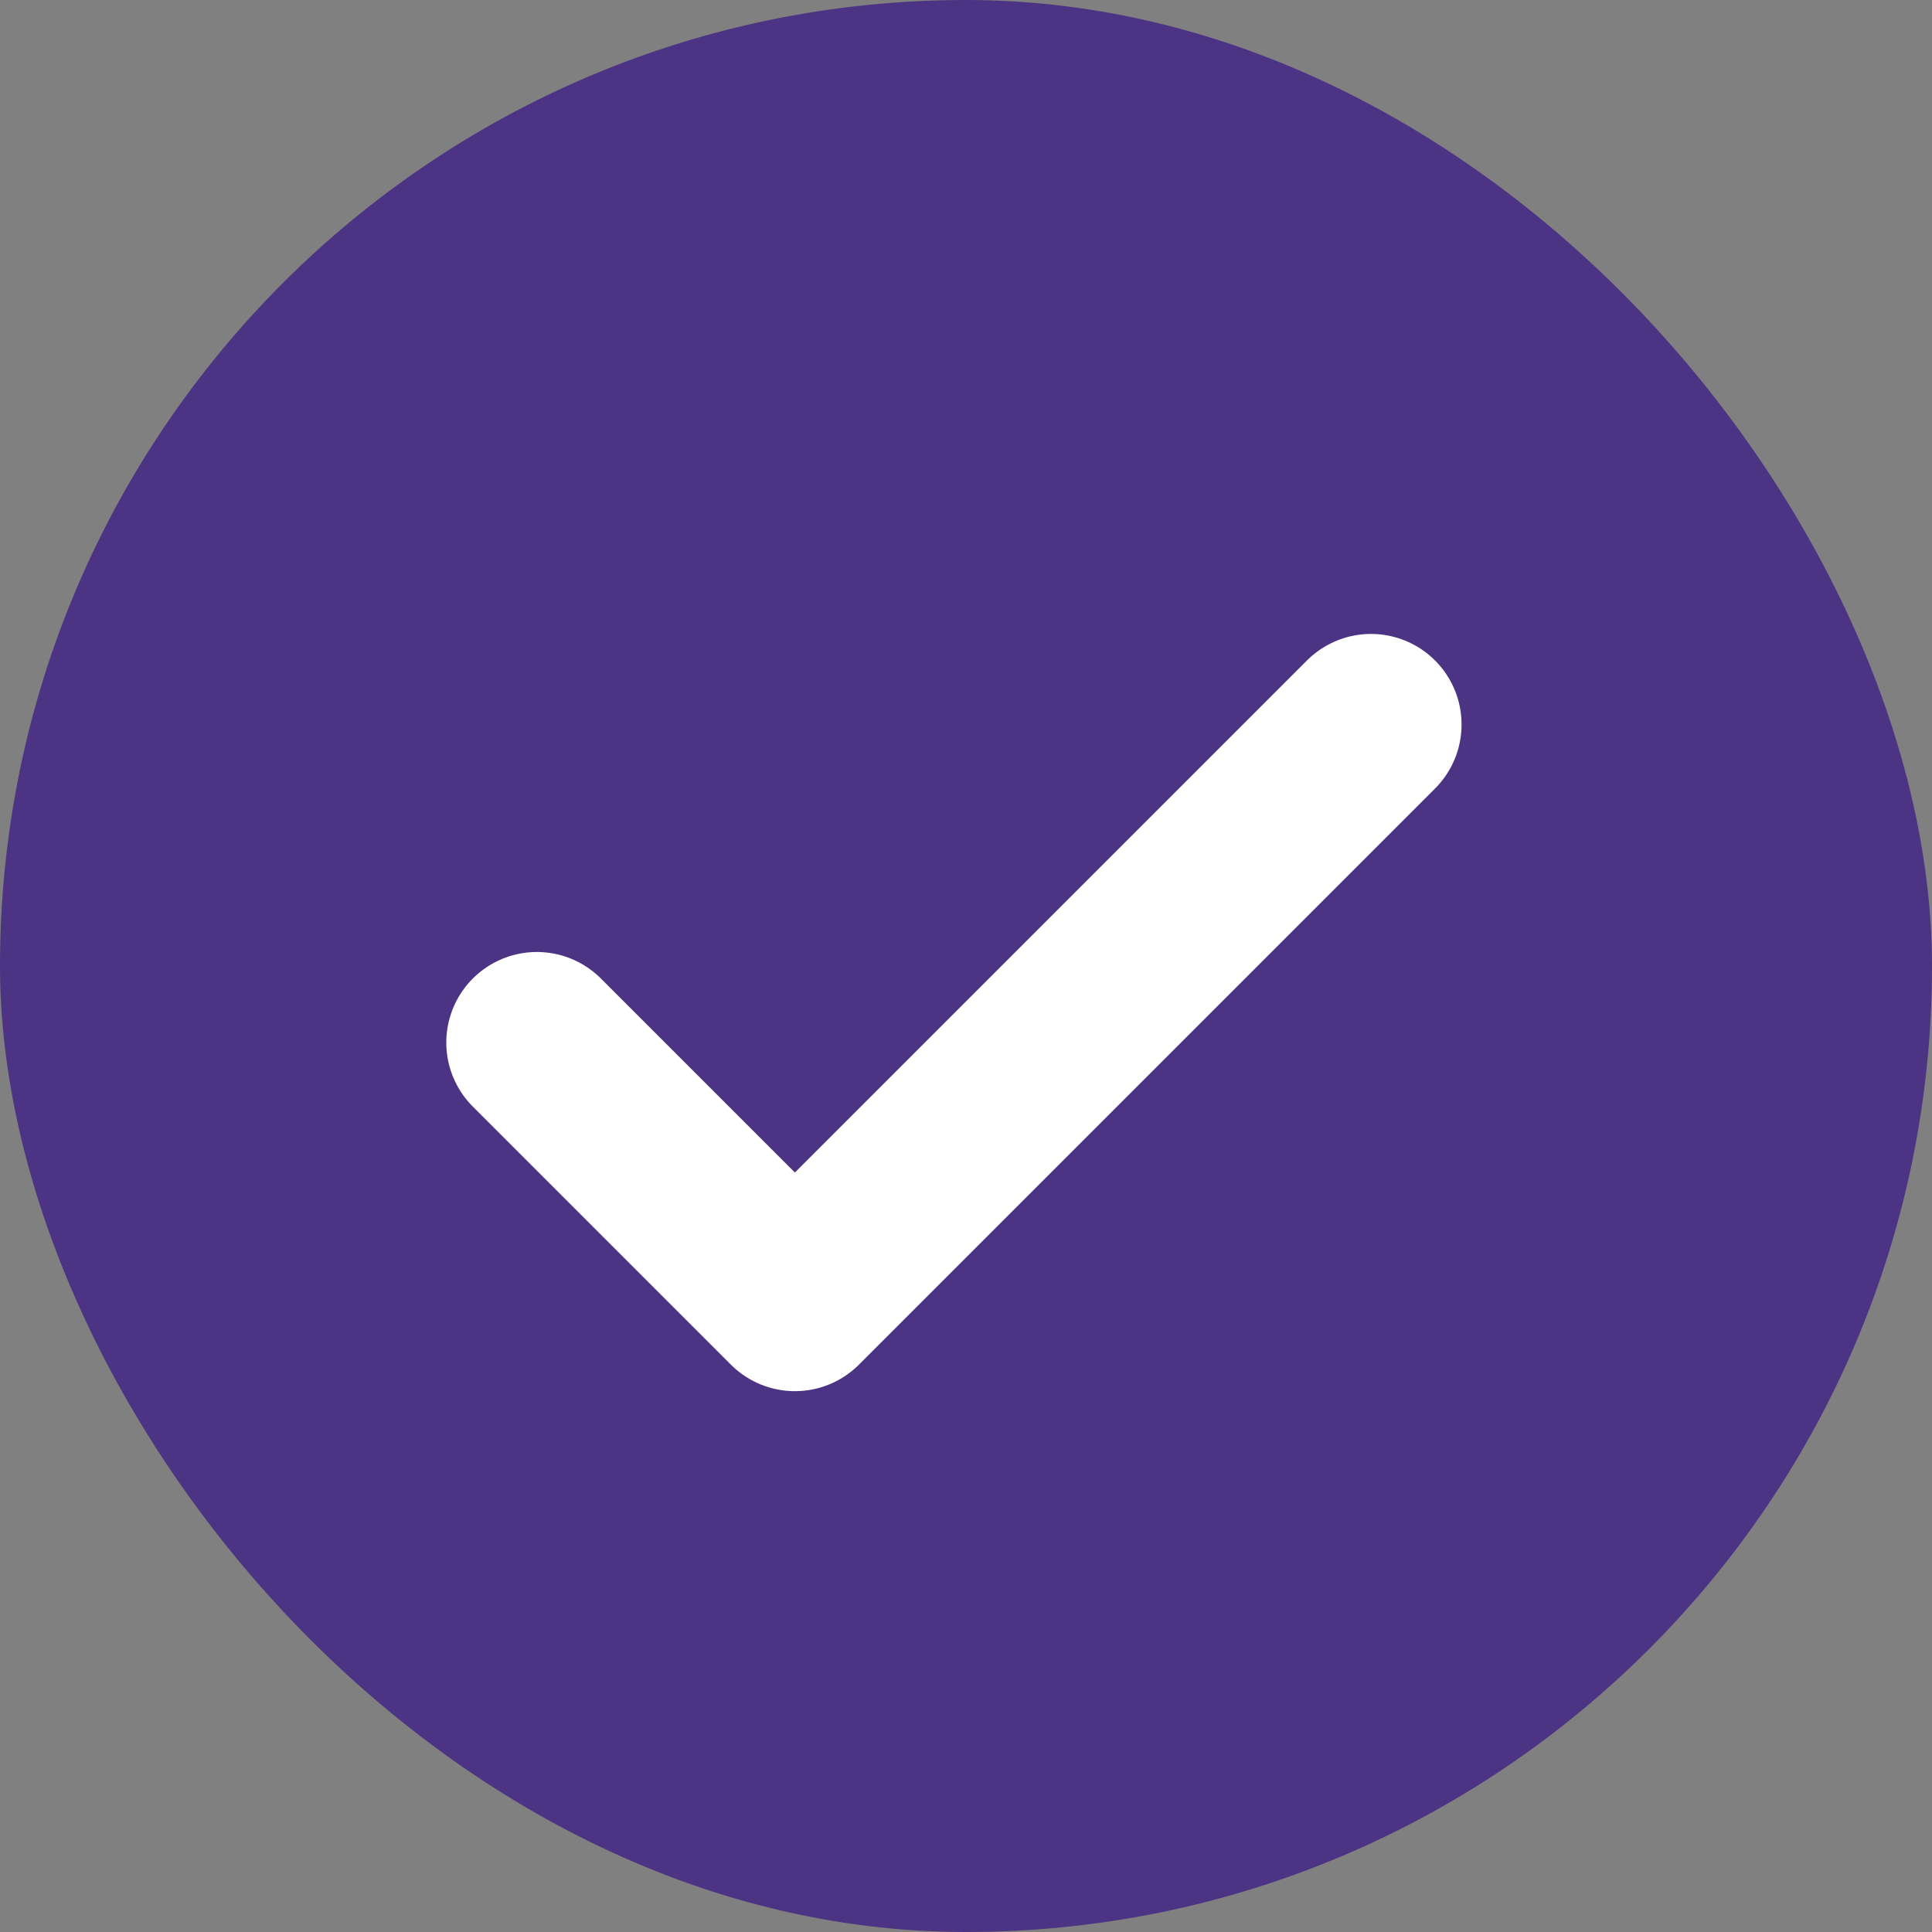
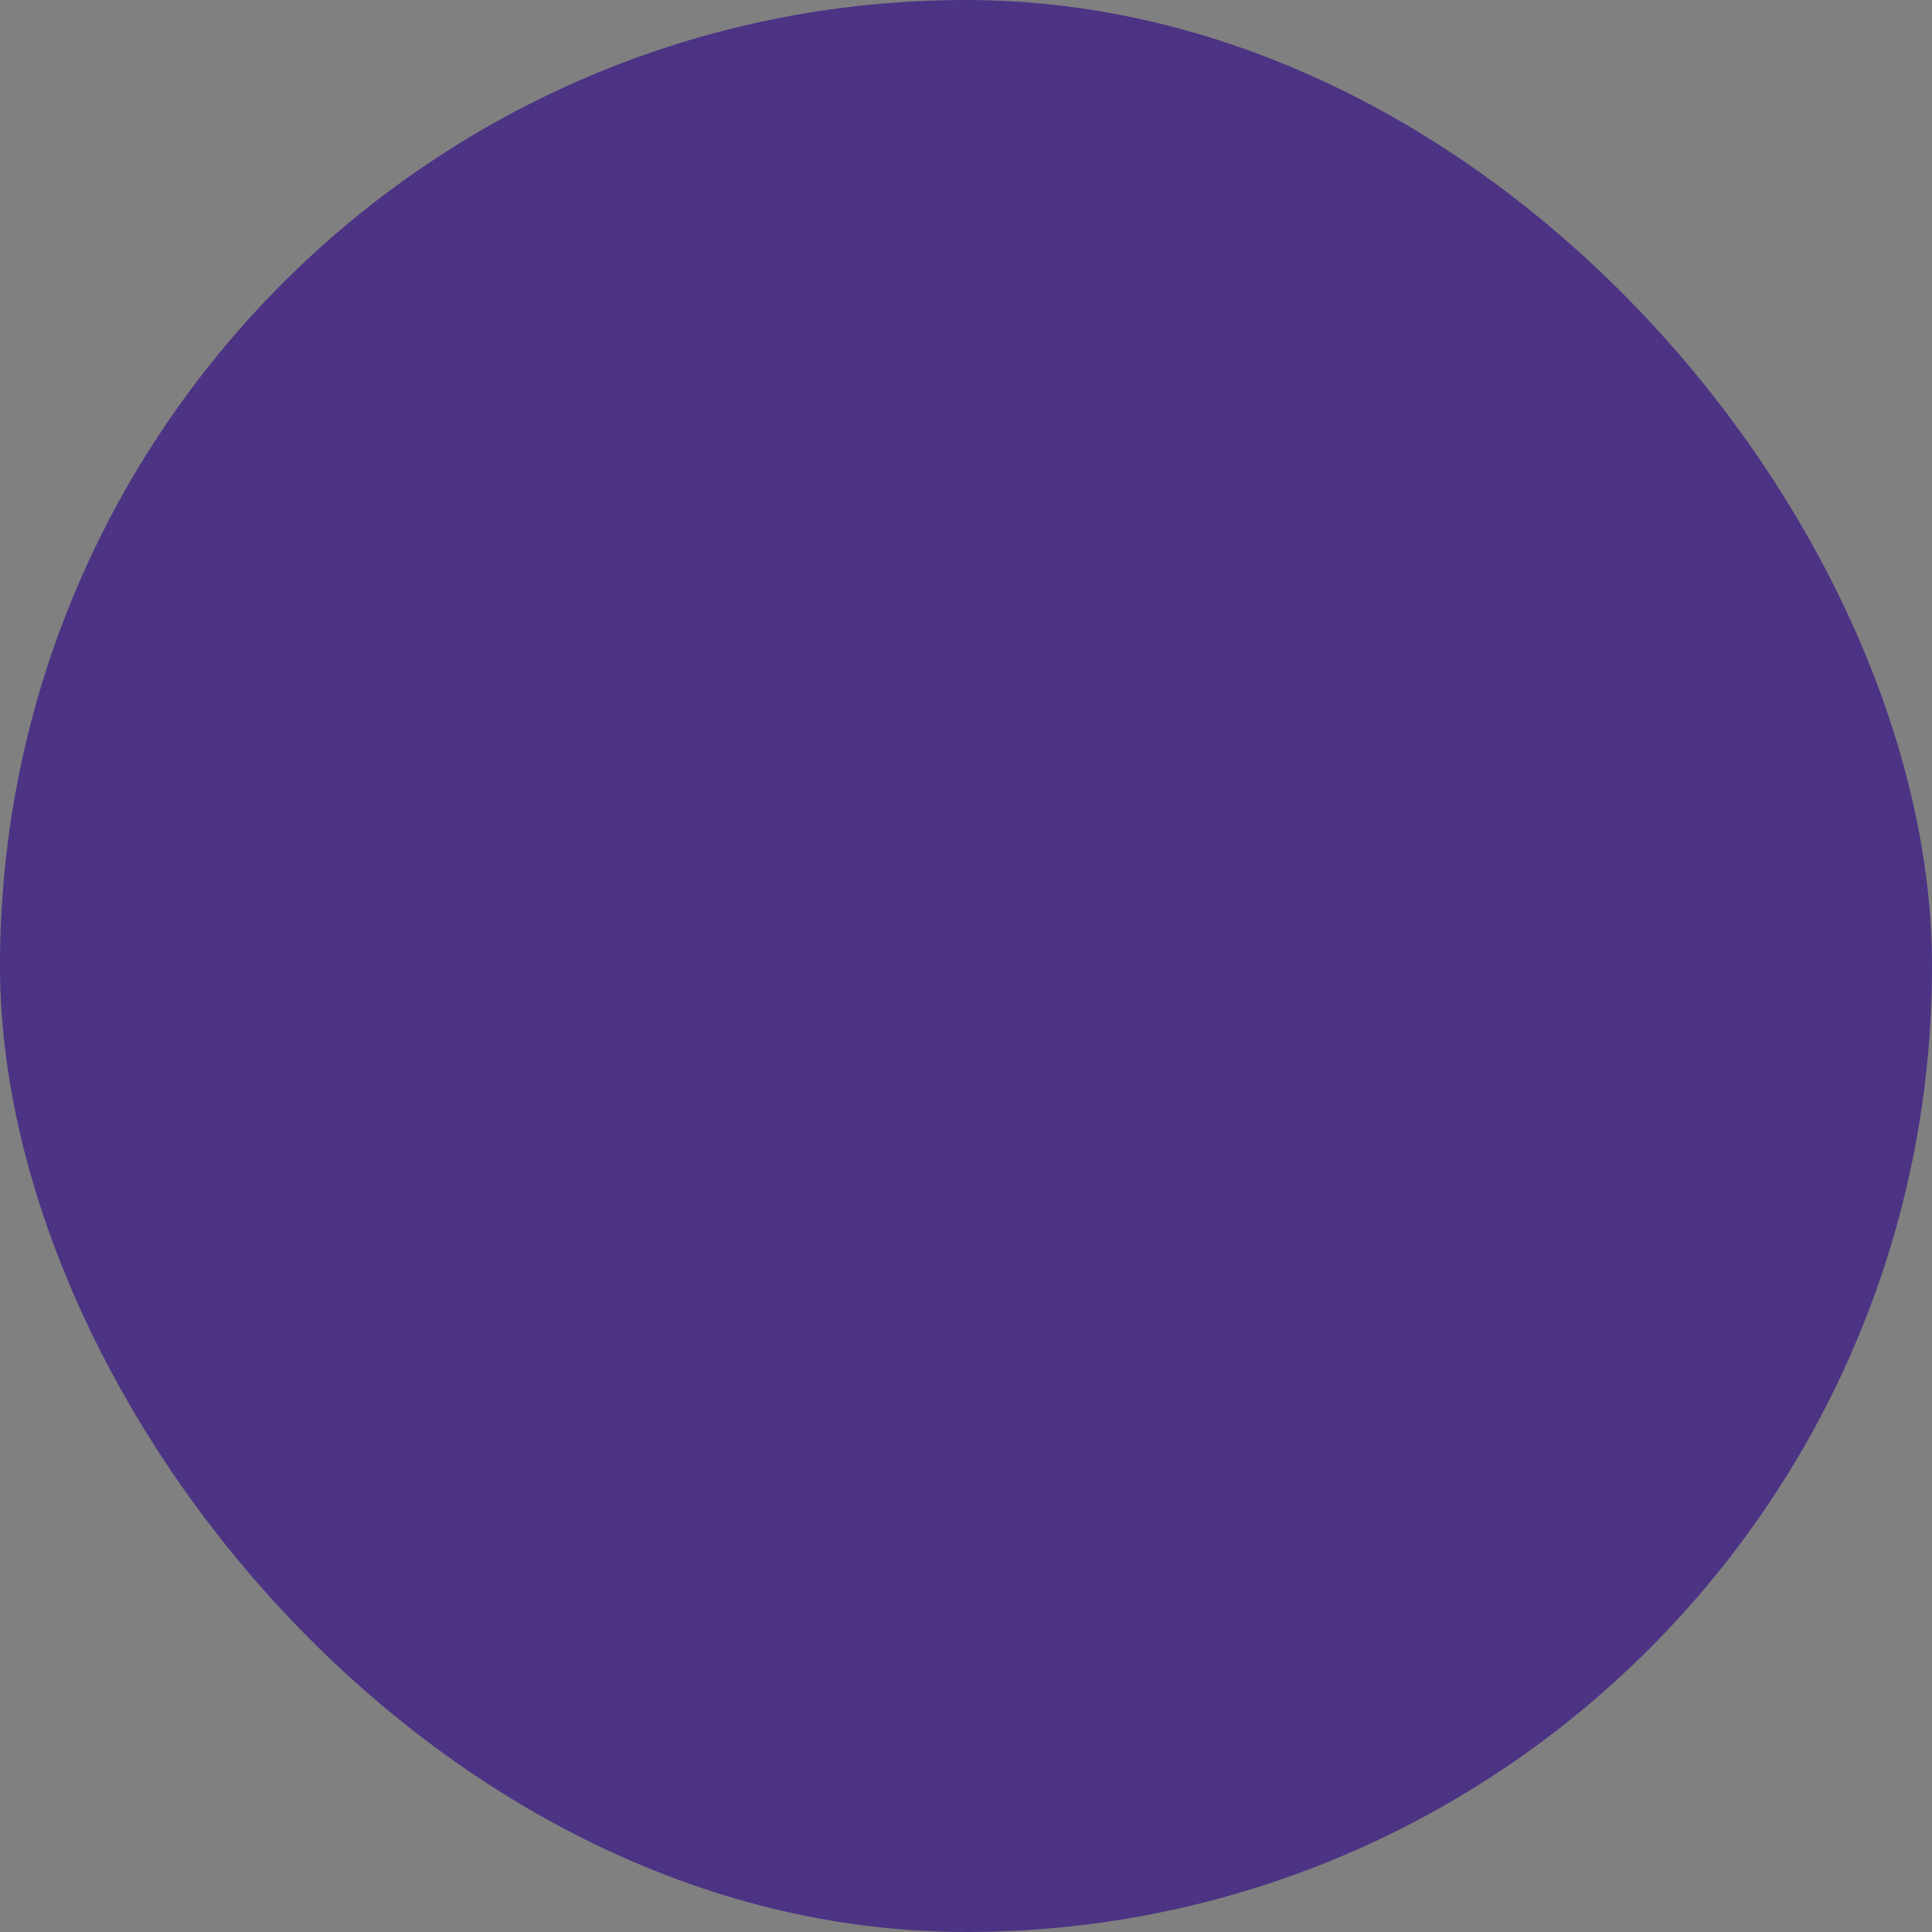
<svg xmlns="http://www.w3.org/2000/svg" width="16" height="16" viewBox="0 0 16 16" fill="none">
  <rect x="0" y="0" width="16" height="16" fill="#808080" stroke="none" />
  <rect width="16" height="16" rx="8" fill="#4C3384" />
-   <path d="M4.446 8.634L6.583 10.771L11.354 6" stroke="white" stroke-width="1.5" stroke-linecap="round" stroke-linejoin="round" />
</svg>